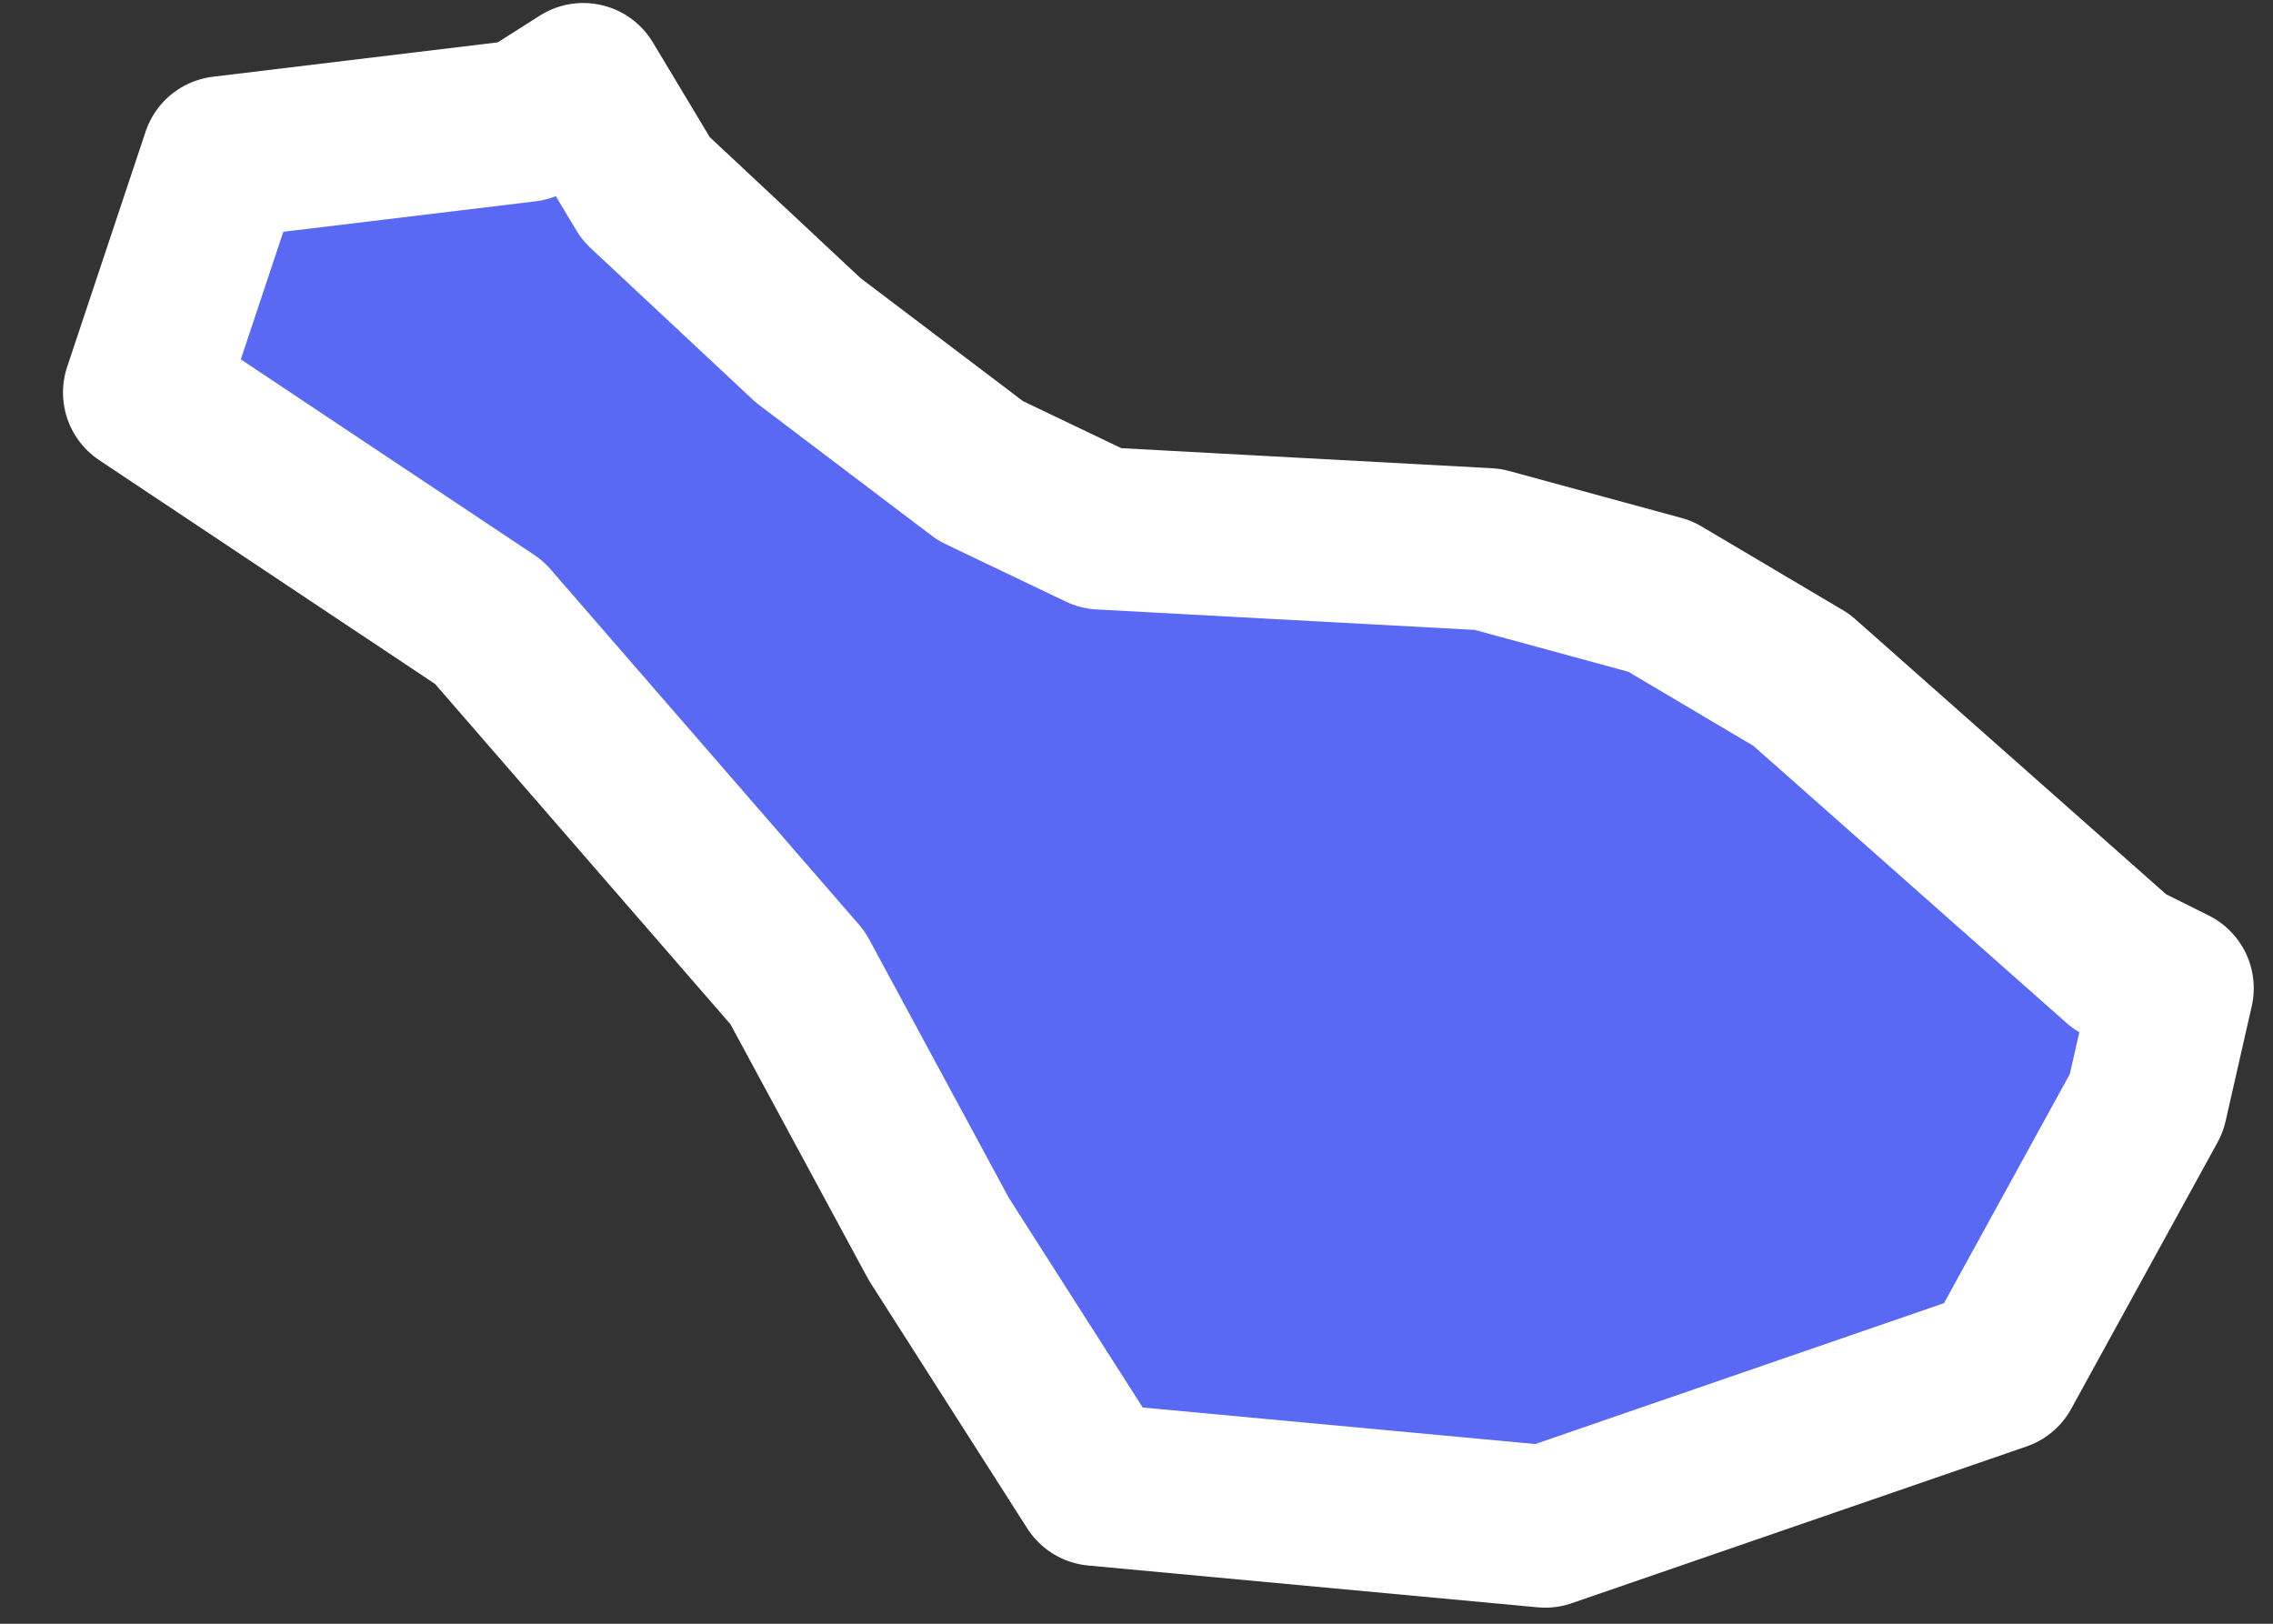
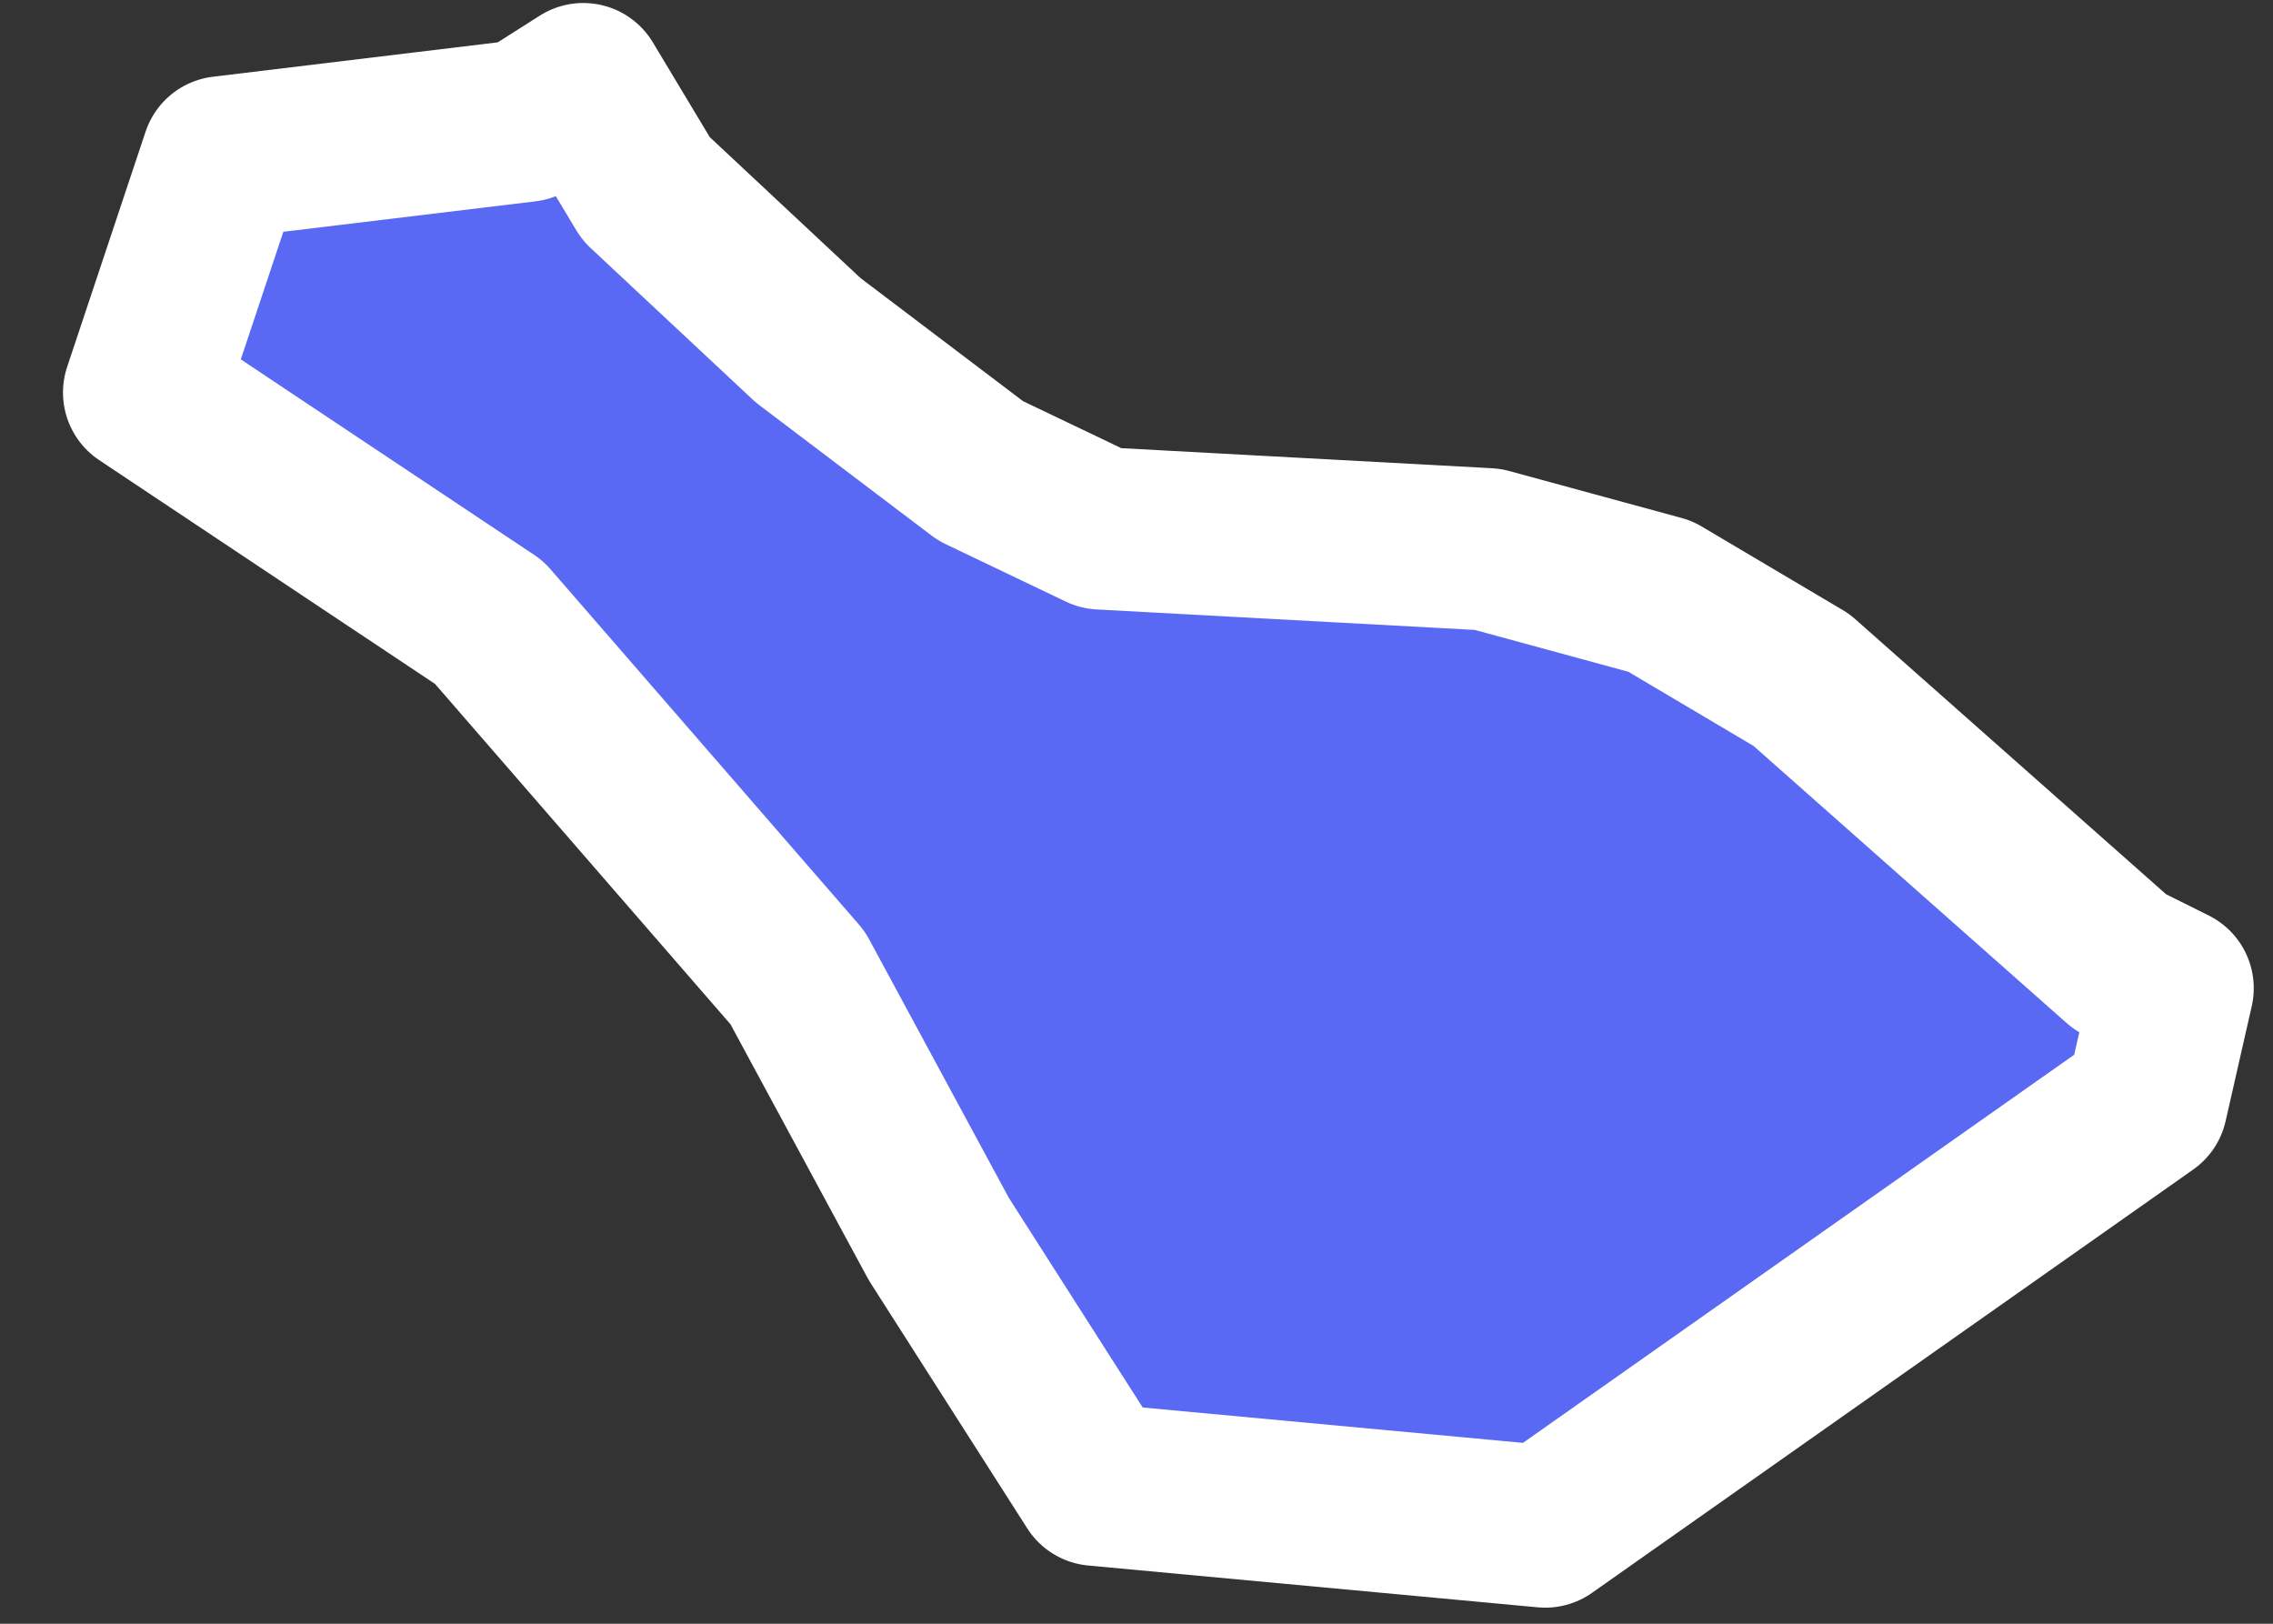
<svg xmlns="http://www.w3.org/2000/svg" width="28" height="20" viewBox="0 0 28 20" fill="none">
  <rect x="0" y="0" width="28" height="20" fill="#333333" stroke="none" />
-   <path d="M26.763 12.172L26.441 13.588L24.638 16.871L19.035 18.802L13.497 18.287L11.565 15.262L9.826 12.044L6.026 7.667L1.776 4.835L2.742 1.938L6.477 1.487L7.185 1.037L7.958 2.324L9.955 4.191L12.08 5.8L13.561 6.508L18.327 6.766L20.452 7.345L22.191 8.375L26.119 11.851L26.763 12.172Z" fill="#5A69F4" stroke="white" stroke-width="2" stroke-linecap="round" stroke-linejoin="round" />
+   <path d="M26.763 12.172L26.441 13.588L19.035 18.802L13.497 18.287L11.565 15.262L9.826 12.044L6.026 7.667L1.776 4.835L2.742 1.938L6.477 1.487L7.185 1.037L7.958 2.324L9.955 4.191L12.08 5.8L13.561 6.508L18.327 6.766L20.452 7.345L22.191 8.375L26.119 11.851L26.763 12.172Z" fill="#5A69F4" stroke="white" stroke-width="2" stroke-linecap="round" stroke-linejoin="round" />
</svg>